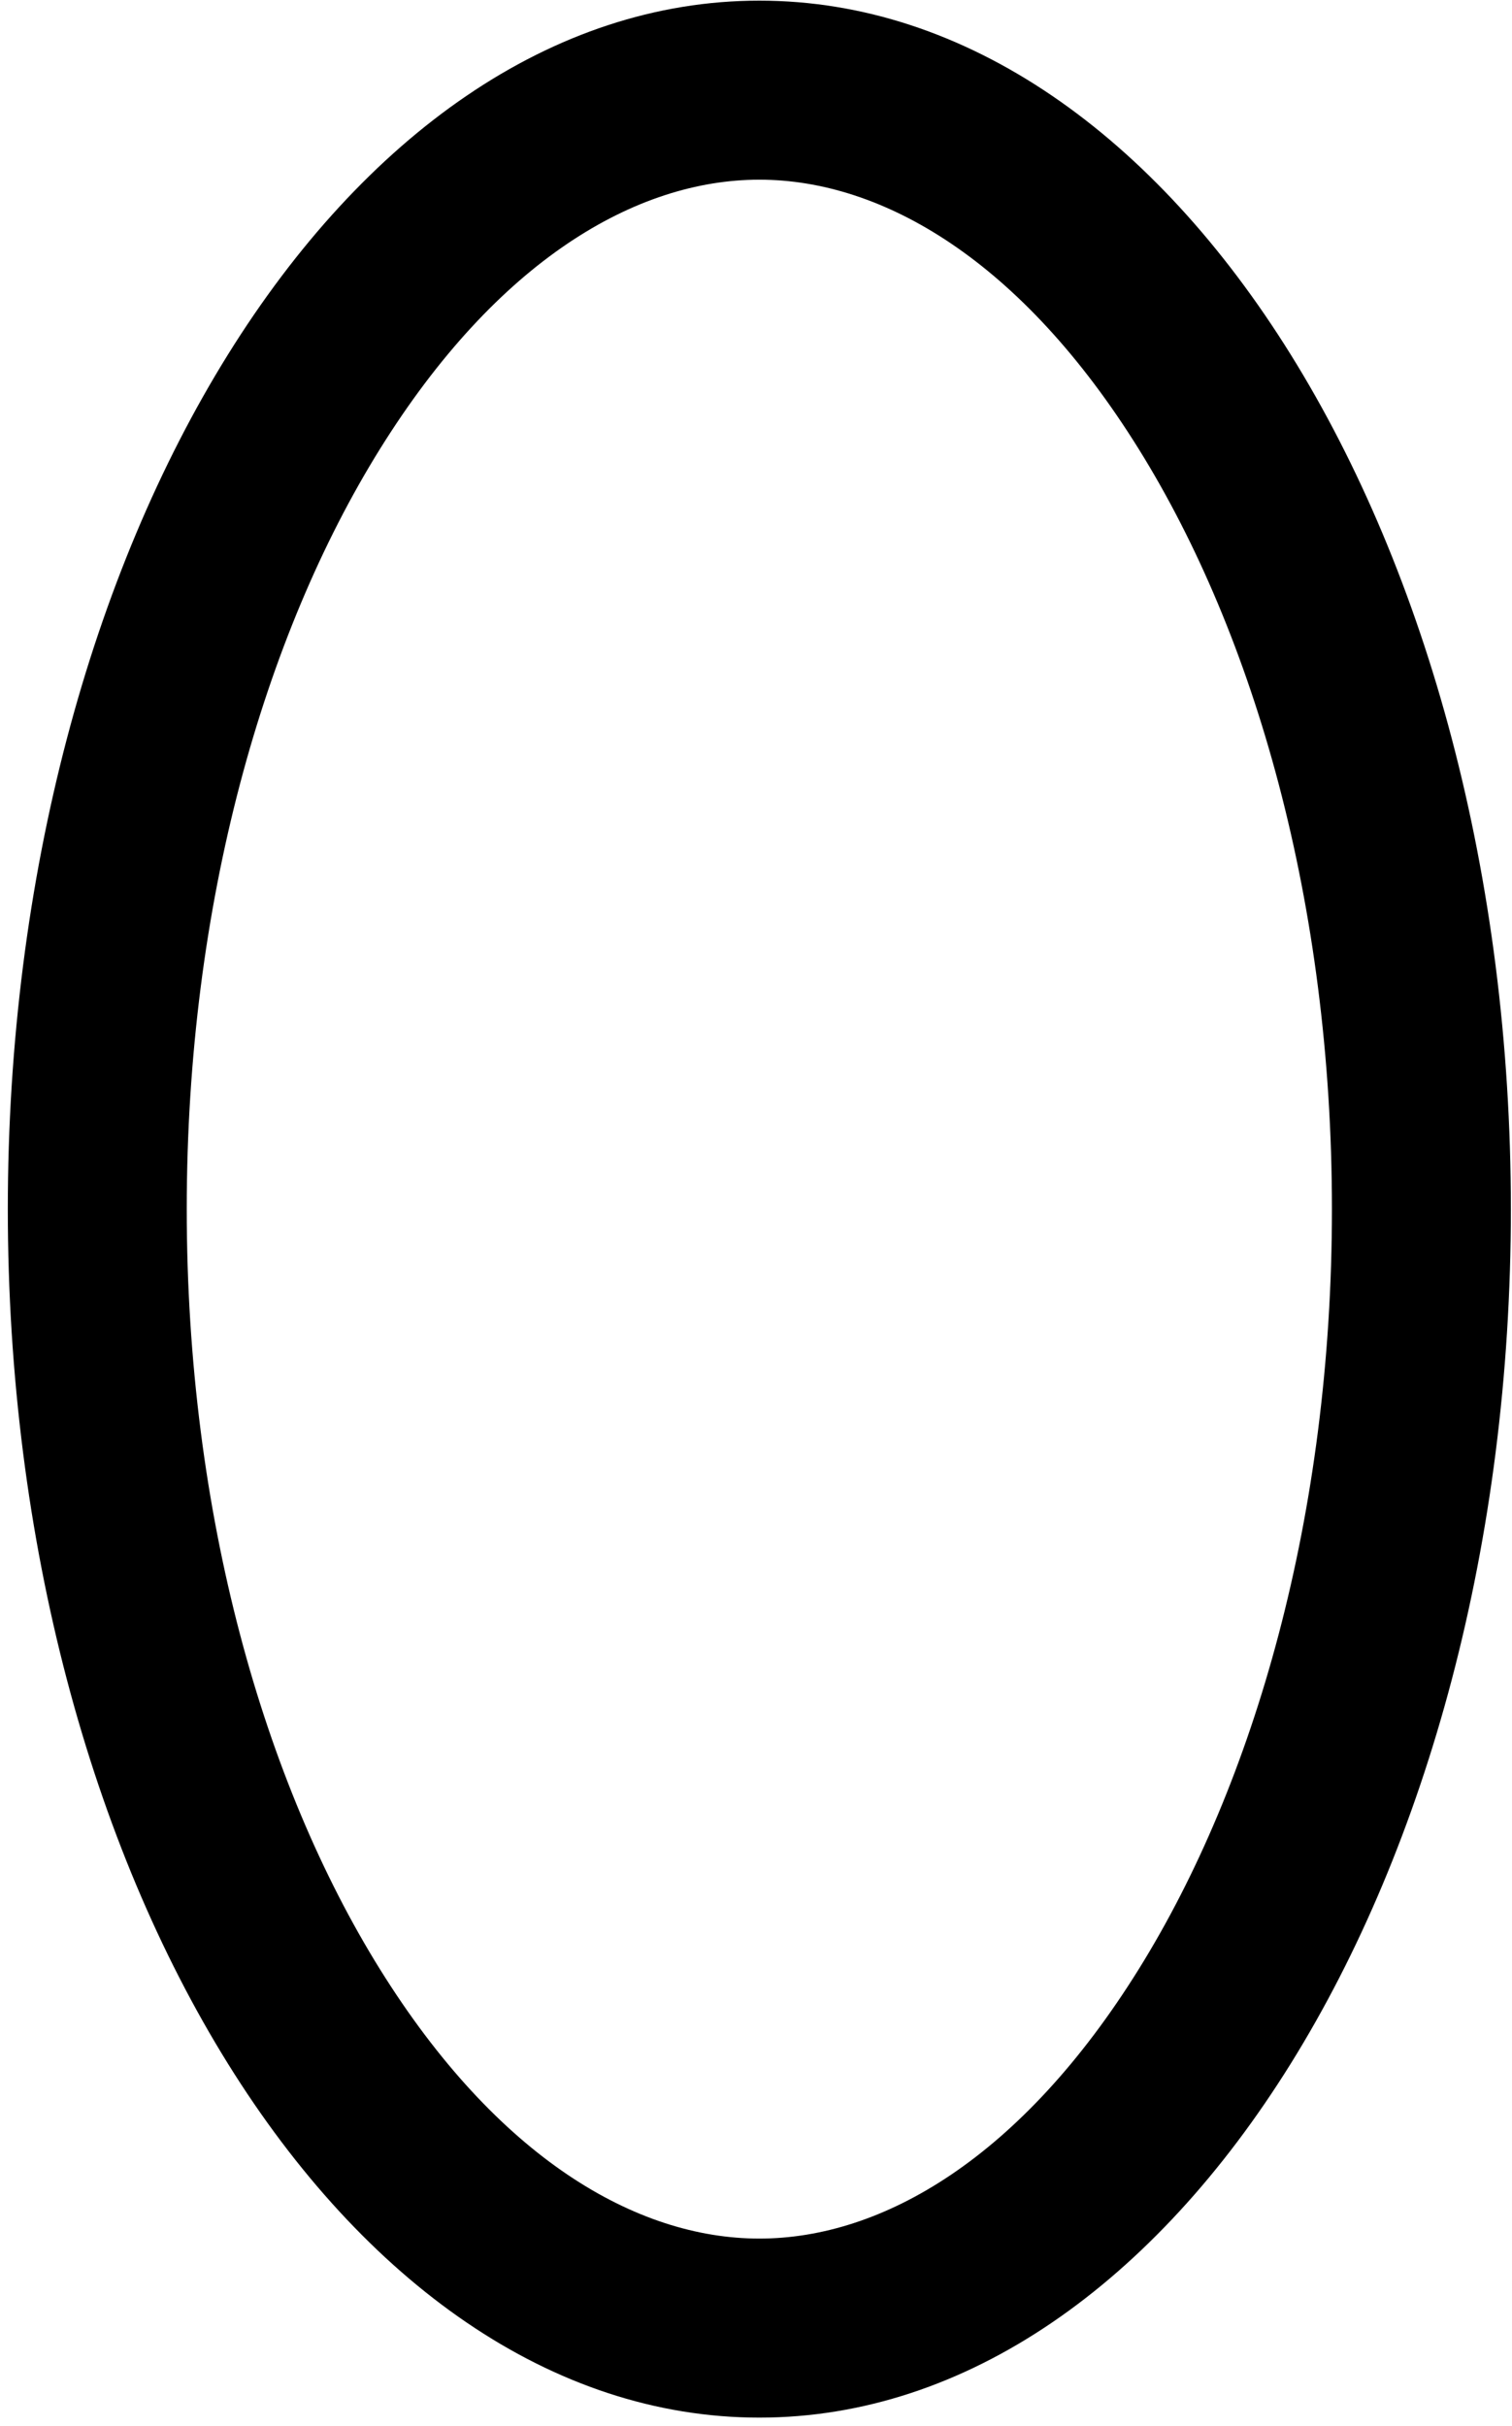
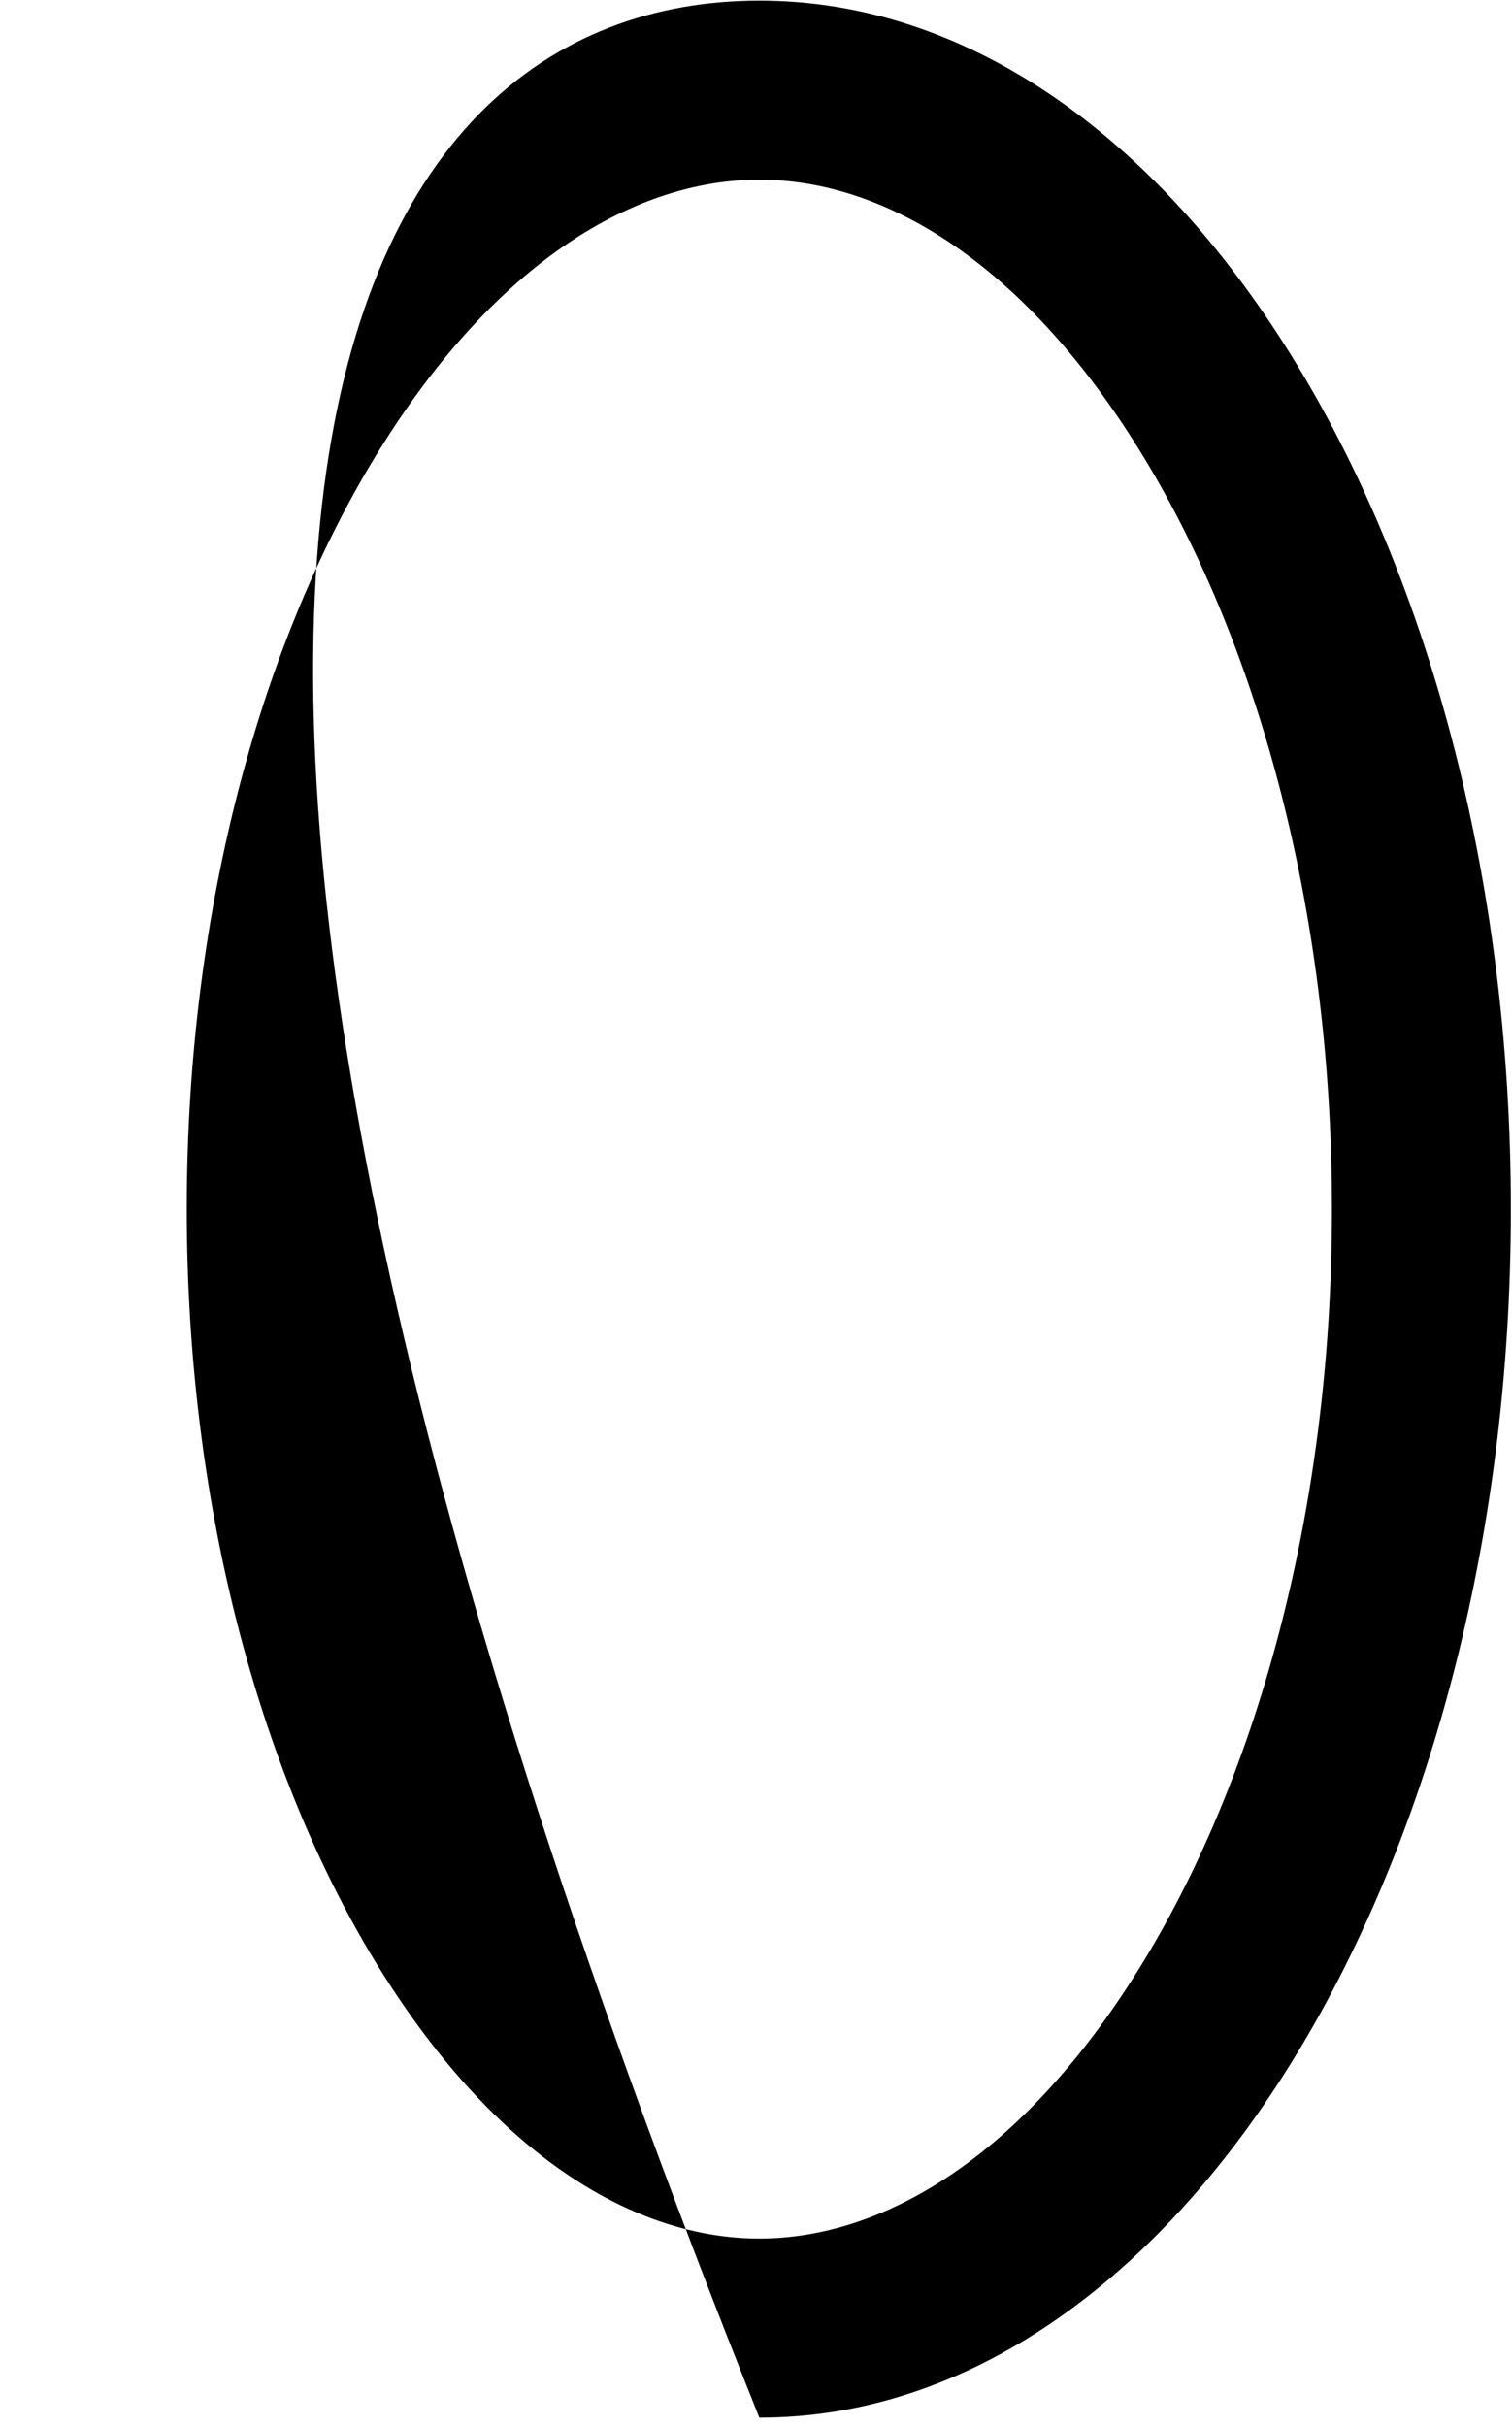
<svg xmlns="http://www.w3.org/2000/svg" width="169" height="271" viewBox="0 0 169 271" fill="none">
-   <path d="M148.873 135.072C148.873 100.925 140.221 70.962 127.289 50.178C114.175 29.101 98.642 20.072 84.873 20.072C71.105 20.072 55.572 29.101 42.457 50.178C29.525 70.962 20.873 100.925 20.873 135.072C20.873 169.219 29.525 199.182 42.457 219.965C55.572 241.043 71.105 250.072 84.873 250.072V270.072C38.481 270.072 0.873 209.63 0.873 135.072C0.873 60.513 38.481 0.072 84.873 0.072C131.265 0.072 168.873 60.513 168.873 135.072C168.873 209.63 131.265 270.072 84.873 270.072V250.072C98.642 250.072 114.175 241.043 127.289 219.965C140.221 199.182 148.873 169.219 148.873 135.072Z" fill="black" />
+   <path d="M148.873 135.072C148.873 100.925 140.221 70.962 127.289 50.178C114.175 29.101 98.642 20.072 84.873 20.072C71.105 20.072 55.572 29.101 42.457 50.178C29.525 70.962 20.873 100.925 20.873 135.072C20.873 169.219 29.525 199.182 42.457 219.965C55.572 241.043 71.105 250.072 84.873 250.072V270.072C0.873 60.513 38.481 0.072 84.873 0.072C131.265 0.072 168.873 60.513 168.873 135.072C168.873 209.63 131.265 270.072 84.873 270.072V250.072C98.642 250.072 114.175 241.043 127.289 219.965C140.221 199.182 148.873 169.219 148.873 135.072Z" fill="black" />
</svg>